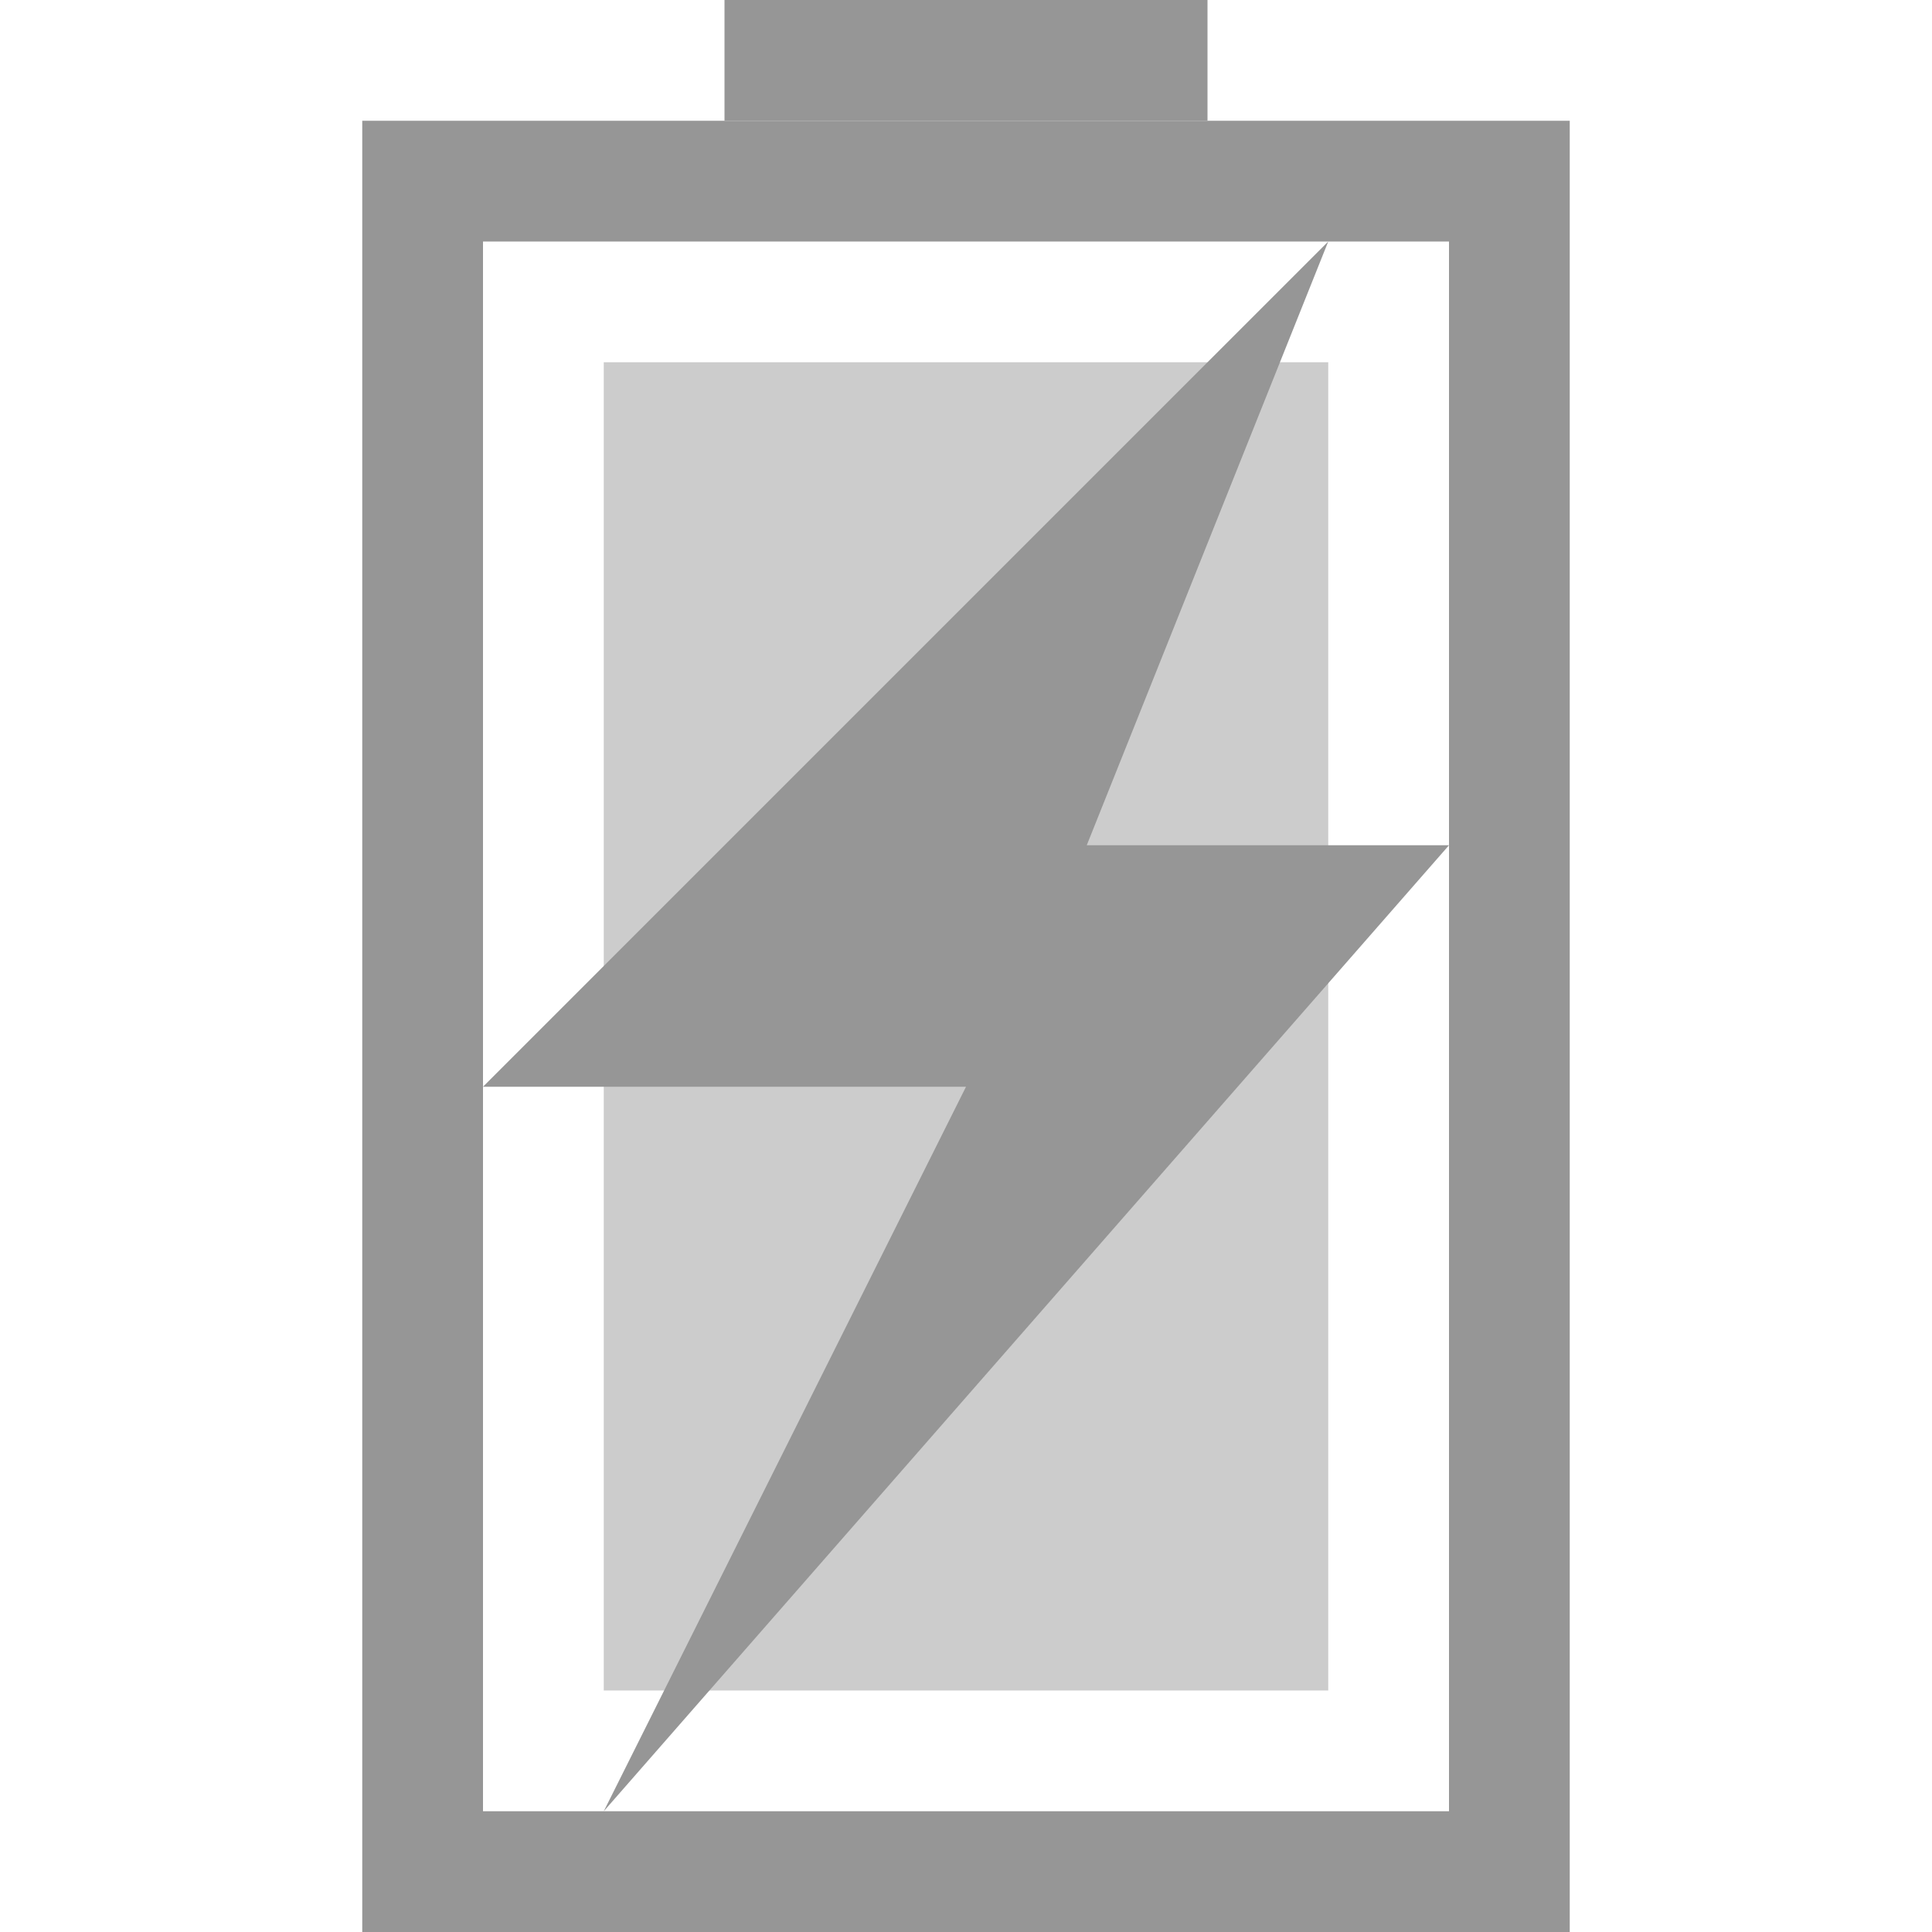
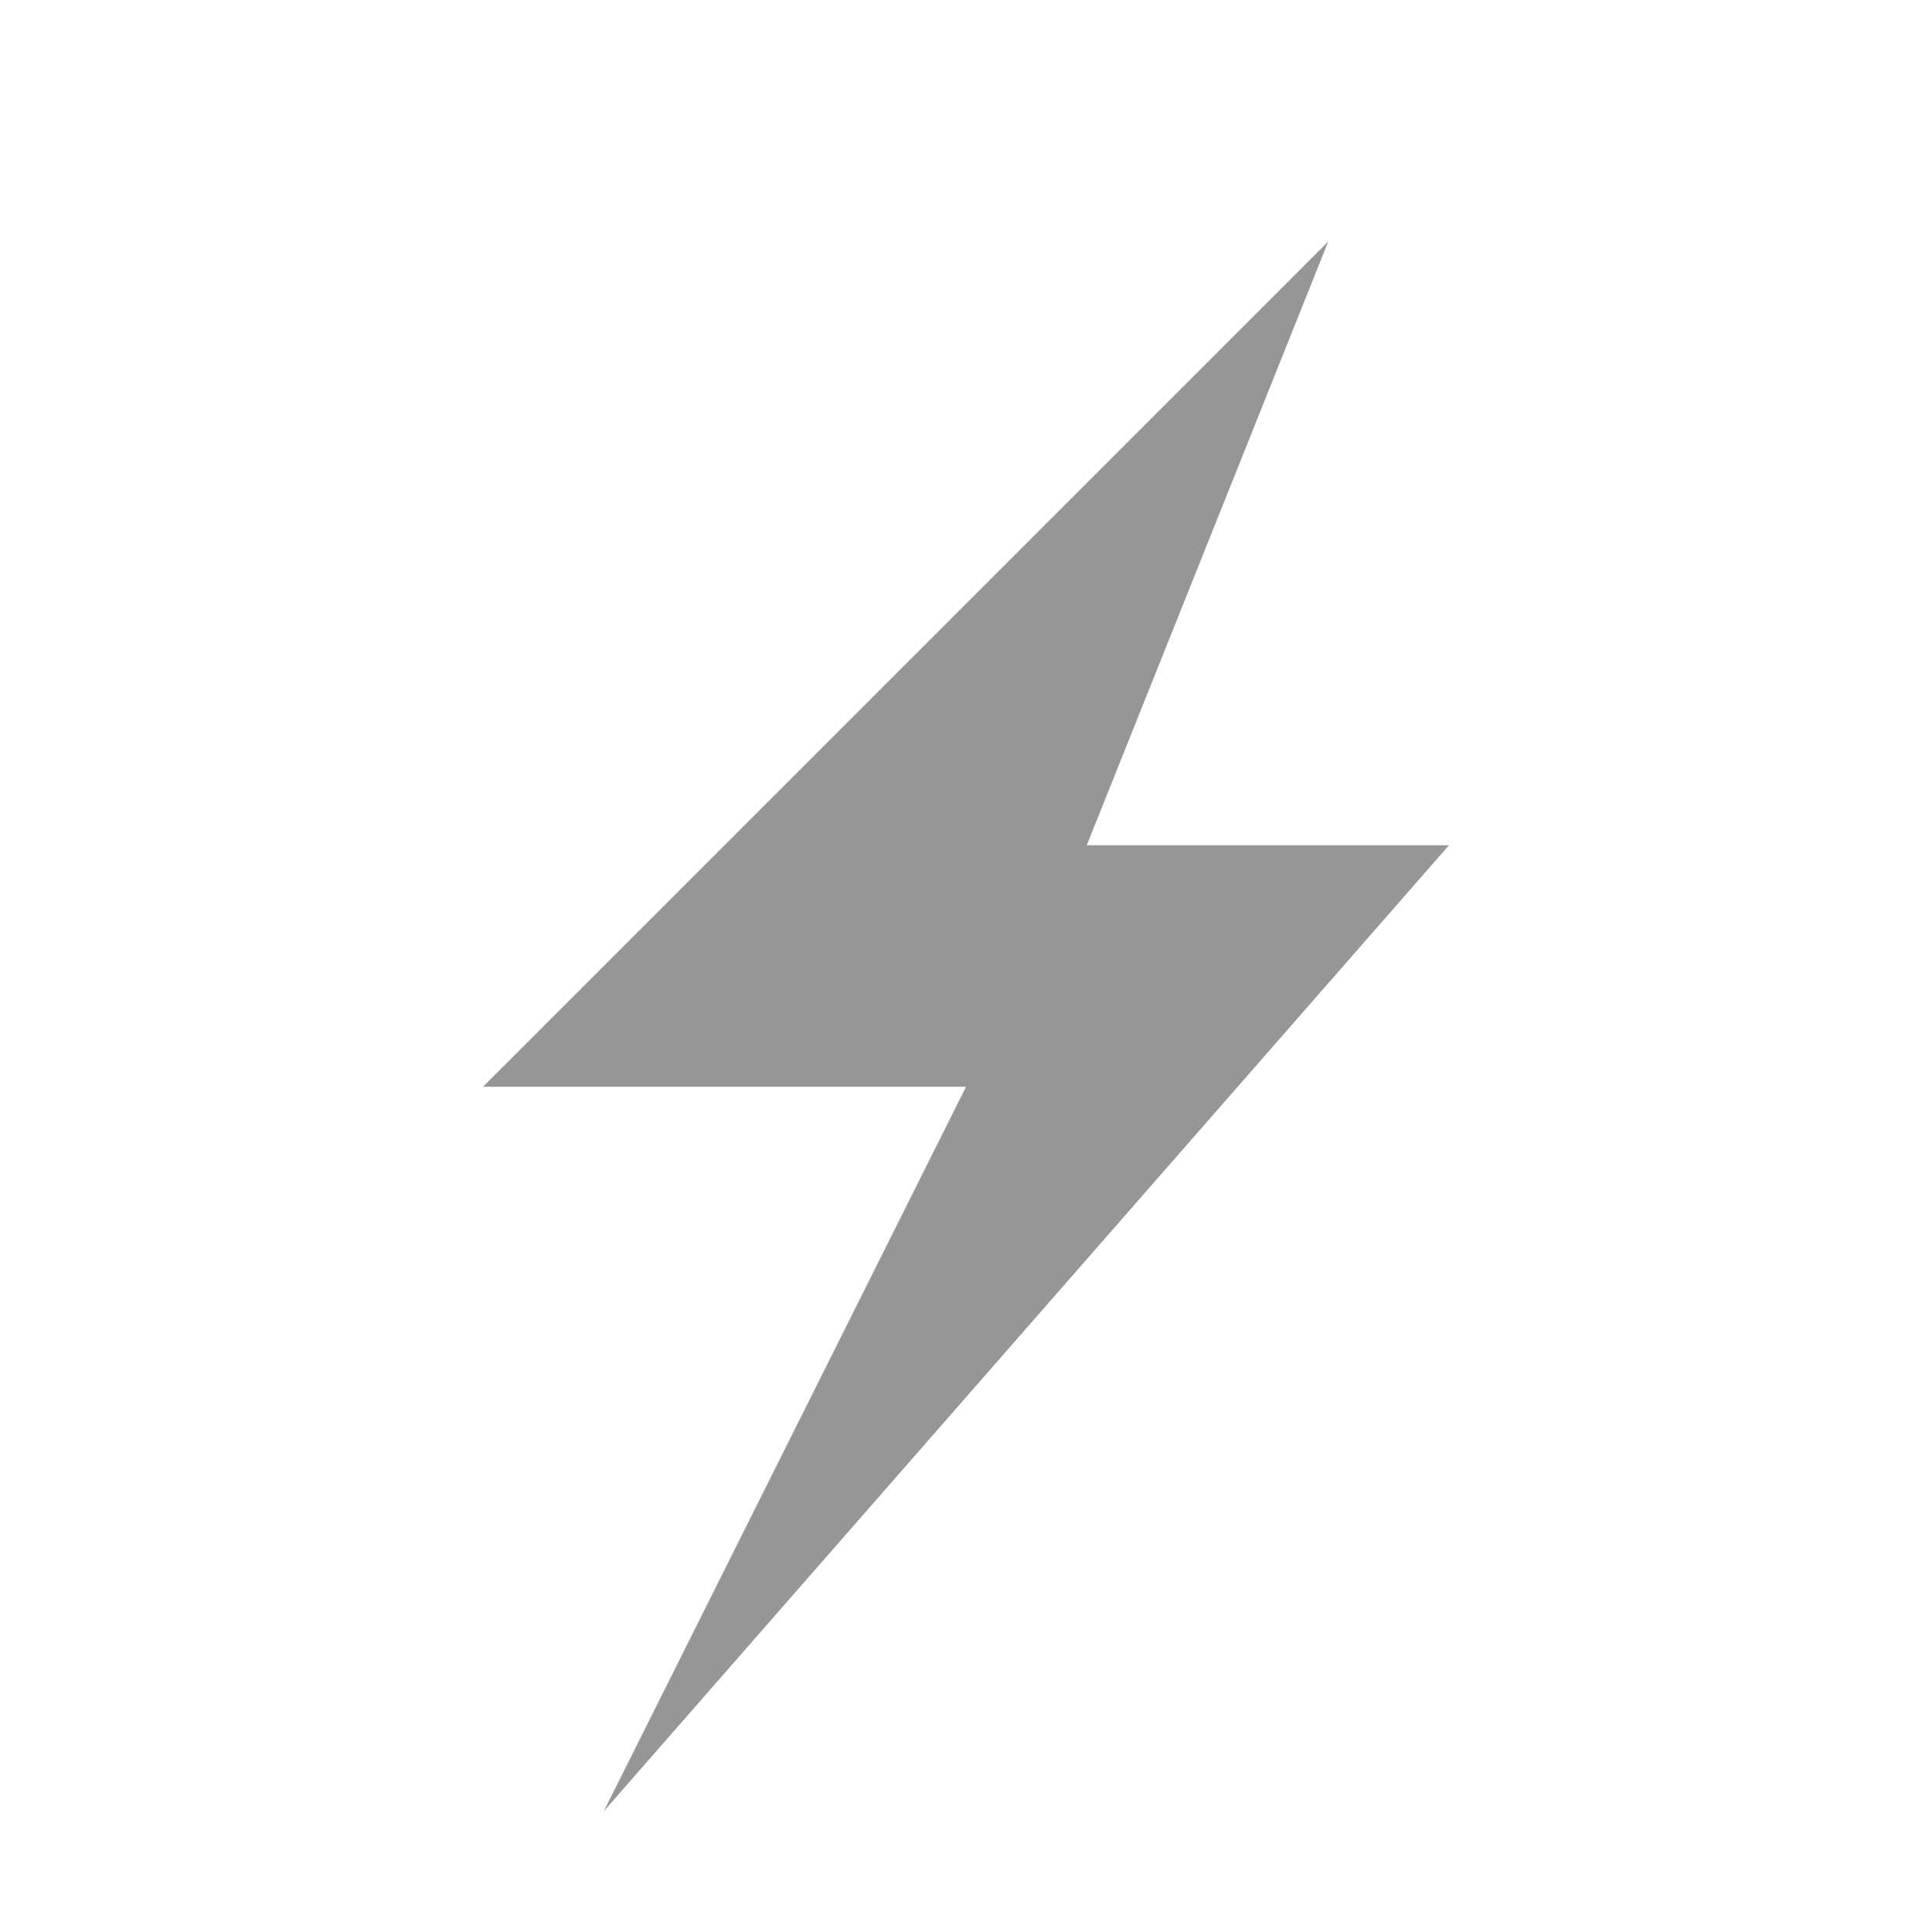
<svg xmlns="http://www.w3.org/2000/svg" id="svg3196" width="16" height="16" version="1.0">
-   <rect id="rect2388" transform="rotate(-90)" x="-15.5" y="3.5" width="14" height="9" rx="0" ry="0" style="fill:none;stroke-linecap:square;stroke:#969696" />
-   <path id="rect3160" d="m6.5 0.5h3" style="fill:none;stroke-linecap:square;stroke:#969696" />
-   <rect id="rect3162" transform="rotate(-90)" x="-14" y="5" width="11" height="6" style="fill:#9b9b9b;opacity:.5" />
-   <path id="path3172" d="m11 2-7 7h4l-3 6 7-8h-3l2-5z" style="fill-rule:evenodd;fill:#969696" />
+   <path id="path3172" d="m11 2-7 7h4l-3 6 7-8h-3l2-5" style="fill-rule:evenodd;fill:#969696" />
</svg>